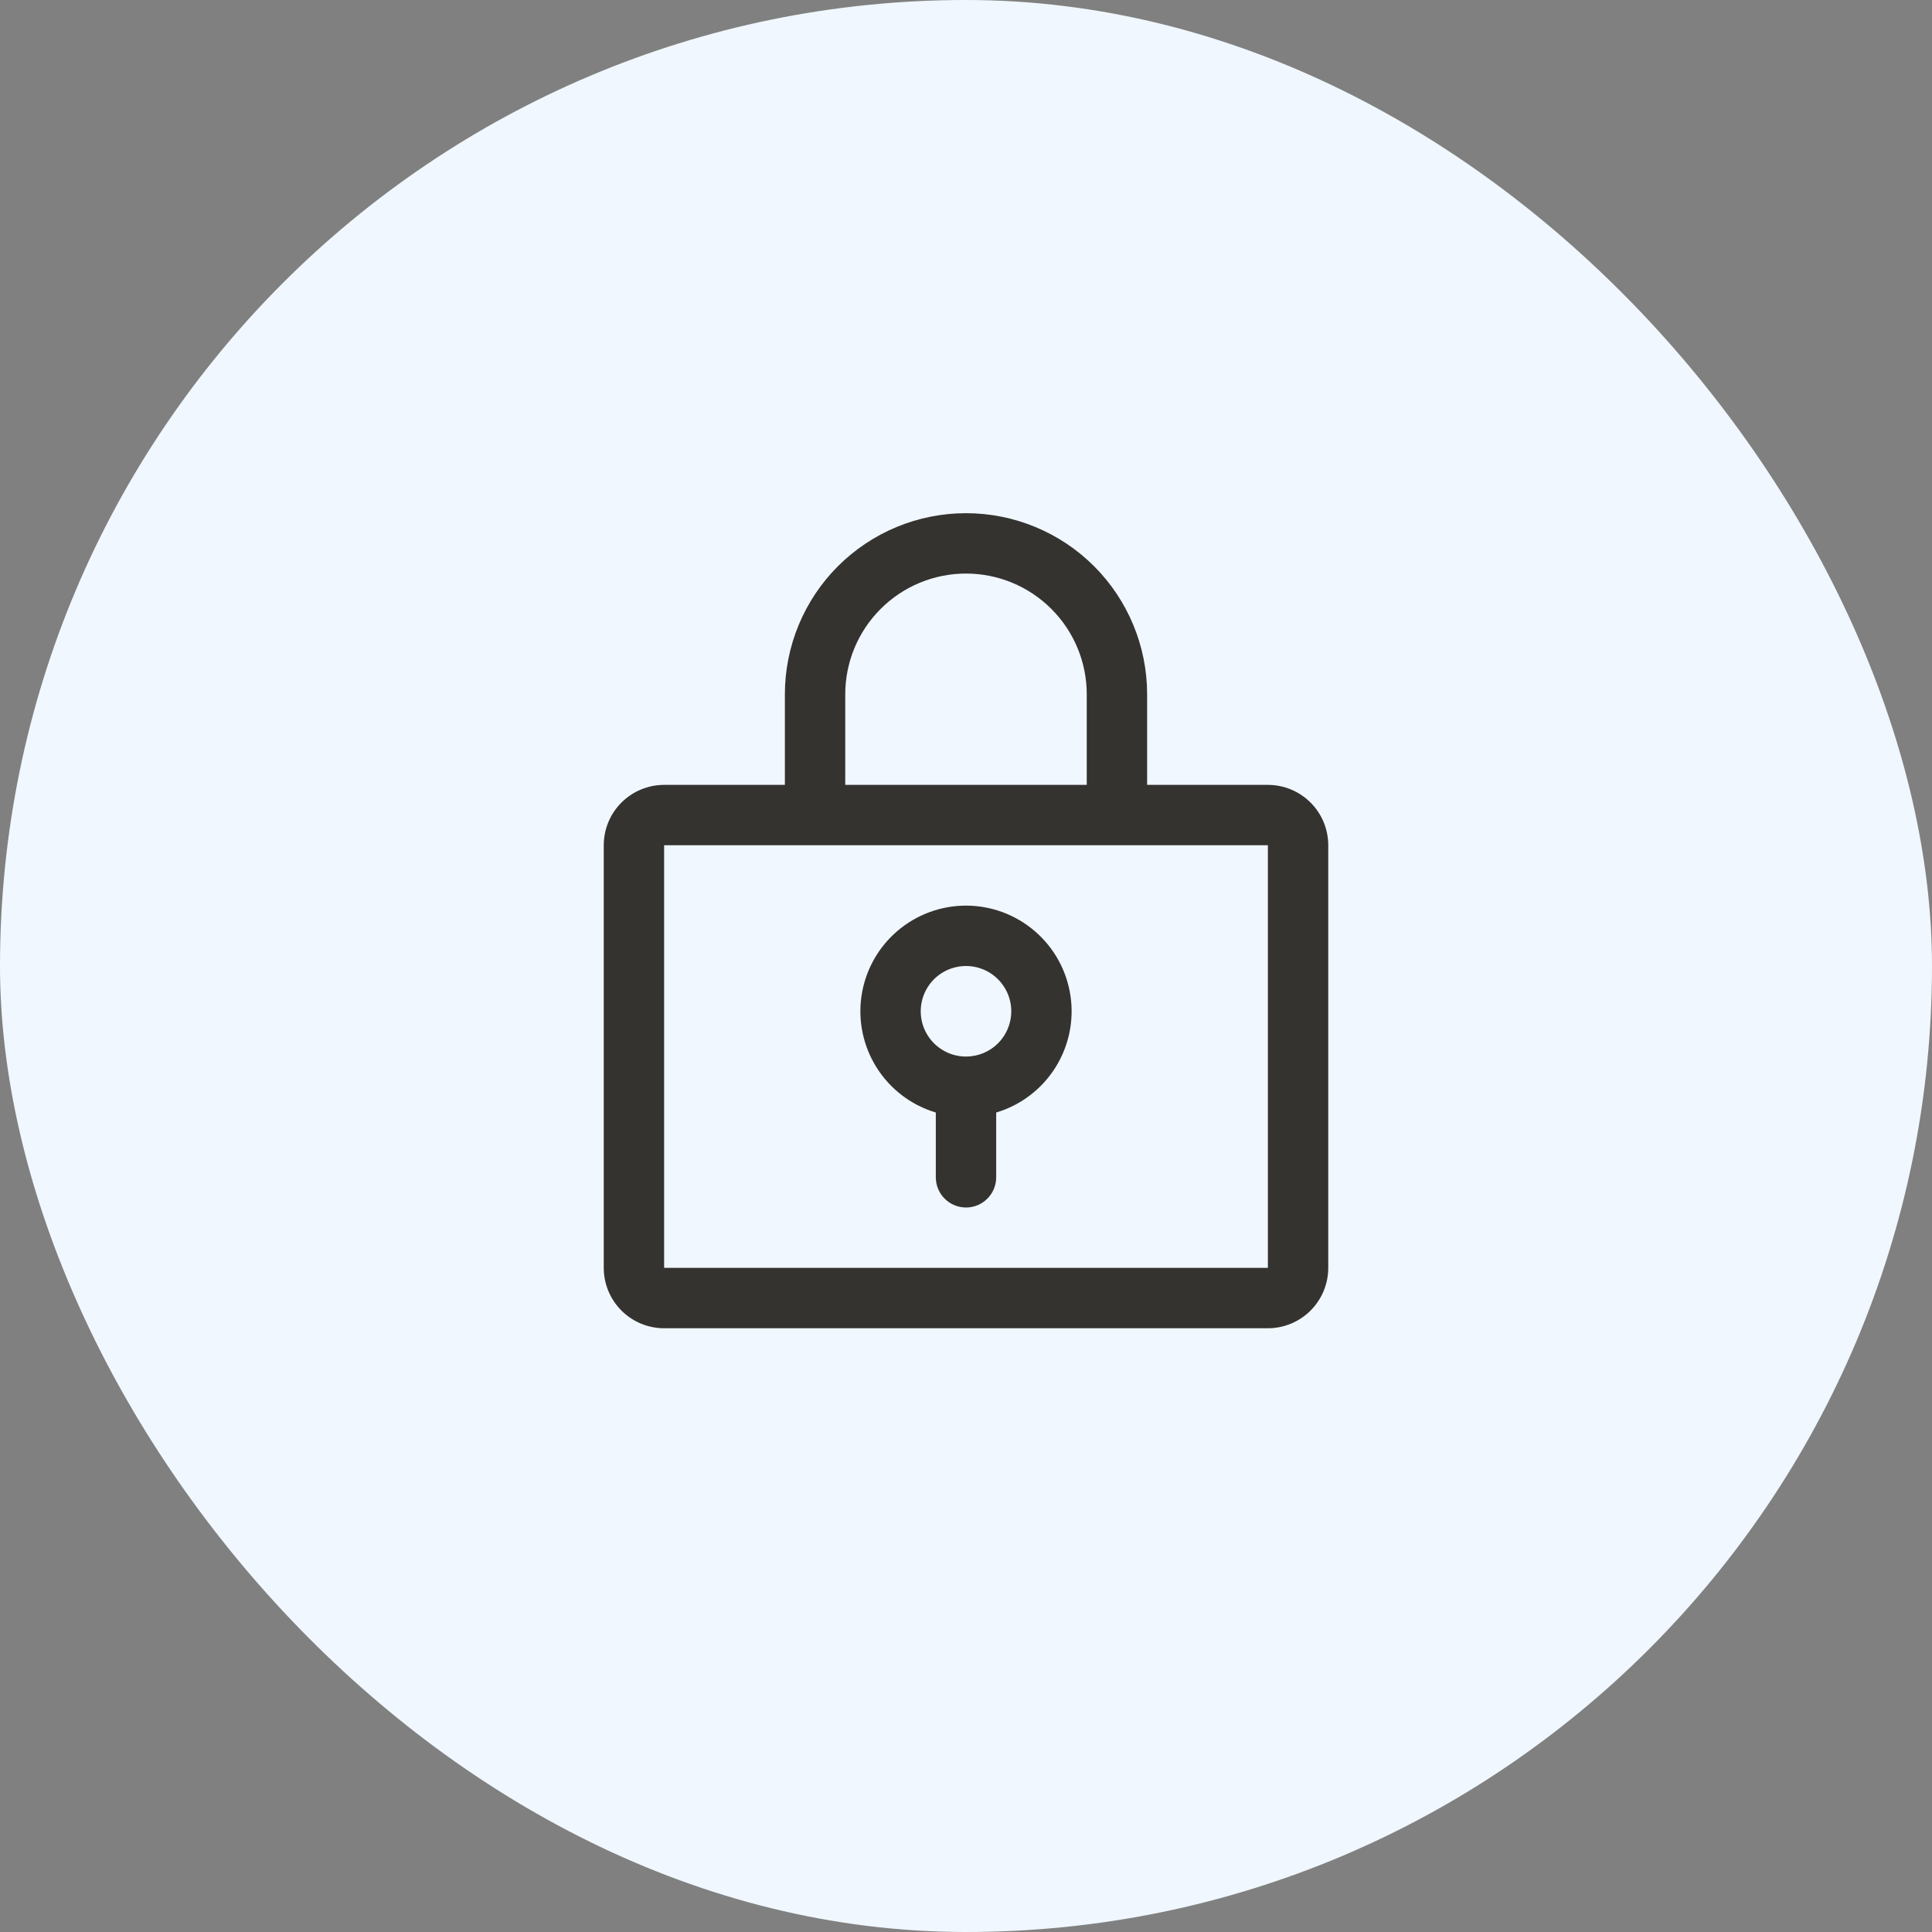
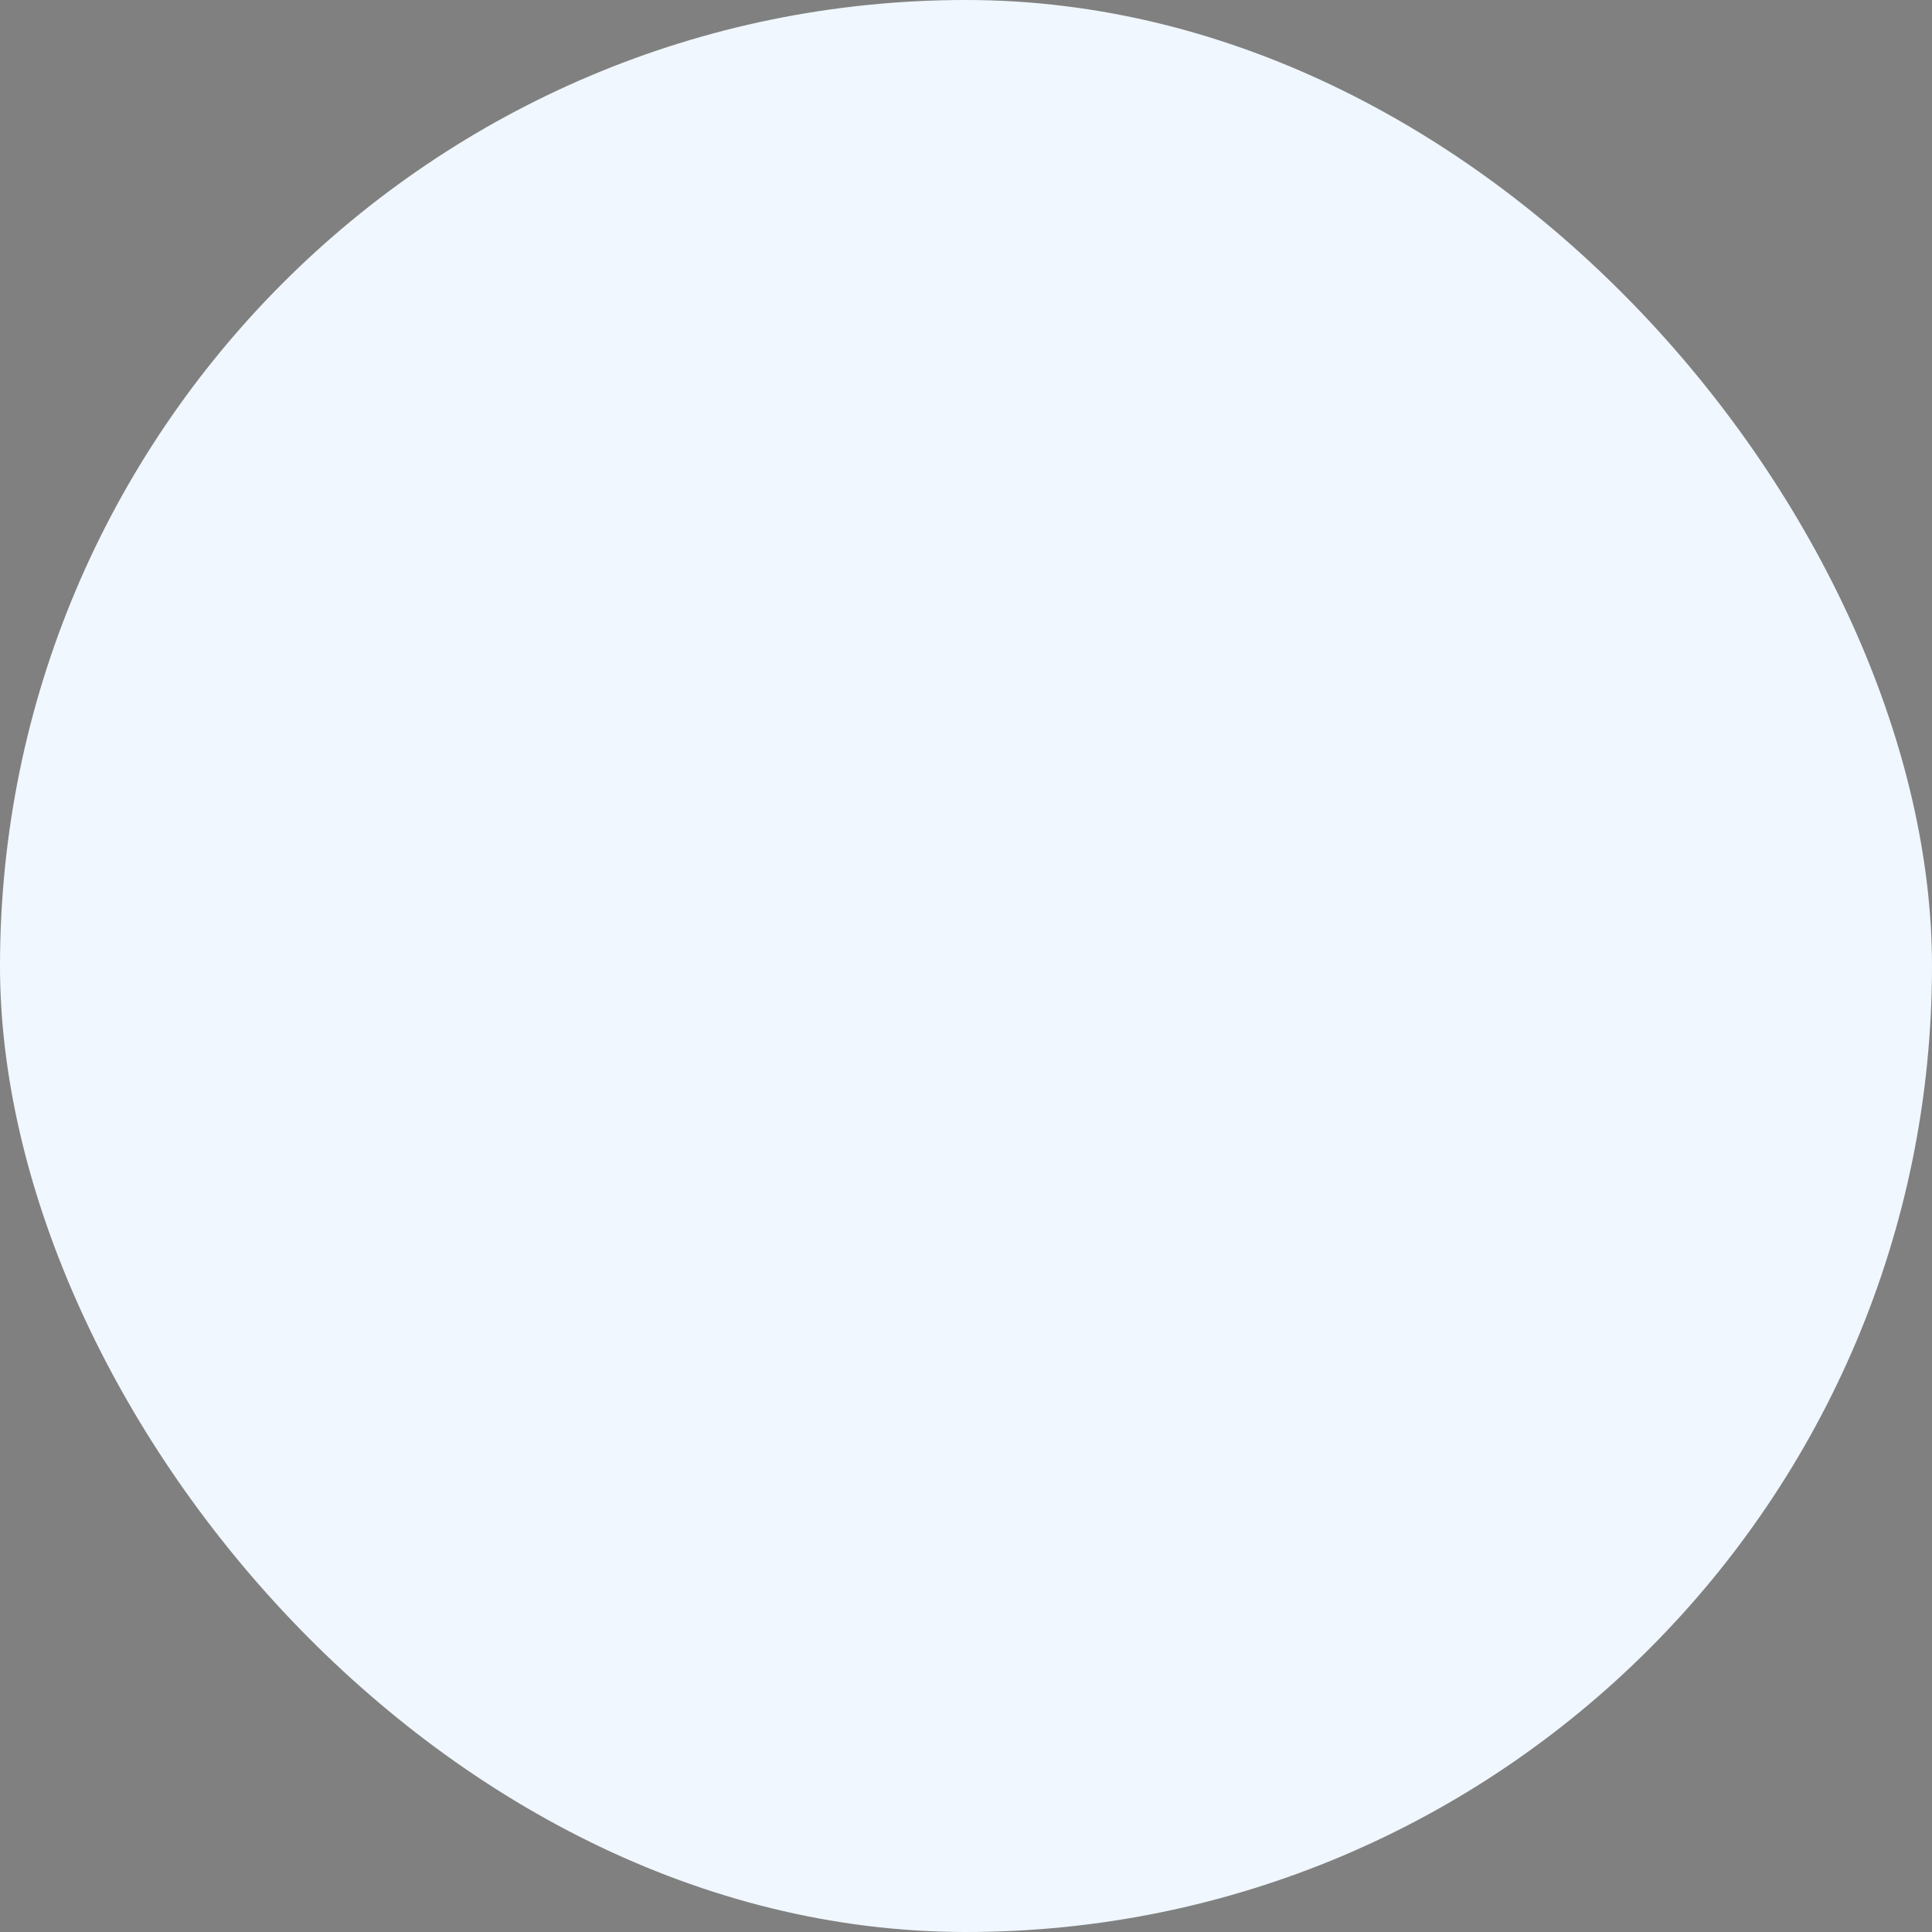
<svg xmlns="http://www.w3.org/2000/svg" width="64" height="64" viewBox="0 0 64 64" fill="none">
  <rect x="0" y="0" width="64" height="64" fill="#808080" stroke="none" />
  <rect width="64" height="64" rx="32" fill="#F0F7FE" />
-   <path d="M32 30C31.16 30 30.347 30.303 29.712 30.853C29.076 31.403 28.659 32.163 28.538 32.995C28.416 33.826 28.599 34.674 29.051 35.383C29.503 36.091 30.195 36.613 31 36.854V39C31 39.265 31.105 39.52 31.293 39.707C31.48 39.895 31.735 40 32 40C32.265 40 32.52 39.895 32.707 39.707C32.895 39.52 33 39.265 33 39V36.854C33.805 36.613 34.497 36.091 34.949 35.383C35.401 34.674 35.584 33.826 35.462 32.995C35.341 32.163 34.924 31.403 34.288 30.853C33.653 30.303 32.84 30 32 30ZM32 35C31.703 35 31.413 34.912 31.167 34.747C30.92 34.582 30.728 34.348 30.614 34.074C30.501 33.8 30.471 33.498 30.529 33.207C30.587 32.916 30.73 32.649 30.939 32.439C31.149 32.23 31.416 32.087 31.707 32.029C31.998 31.971 32.3 32.001 32.574 32.114C32.848 32.228 33.082 32.42 33.247 32.667C33.412 32.913 33.5 33.203 33.5 33.5C33.5 33.898 33.342 34.279 33.061 34.561C32.779 34.842 32.398 35 32 35ZM42 26H38V23C38 21.409 37.368 19.883 36.243 18.757C35.117 17.632 33.591 17 32 17C30.409 17 28.883 17.632 27.757 18.757C26.632 19.883 26 21.409 26 23V26H22C21.47 26 20.961 26.211 20.586 26.586C20.211 26.961 20 27.47 20 28L20 42C20 42.53 20.211 43.039 20.586 43.414C20.961 43.789 21.47 44 22 44H42C42.53 44 43.039 43.789 43.414 43.414C43.789 43.039 44 42.53 44 42V28C44 27.47 43.789 26.961 43.414 26.586C43.039 26.211 42.53 26 42 26ZM28 23C28 21.939 28.421 20.922 29.172 20.172C29.922 19.421 30.939 19 32 19C33.061 19 34.078 19.421 34.828 20.172C35.579 20.922 36 21.939 36 23V26H28V23ZM42 42H22L22 28L42 28V42Z" fill="#343330" />
</svg>